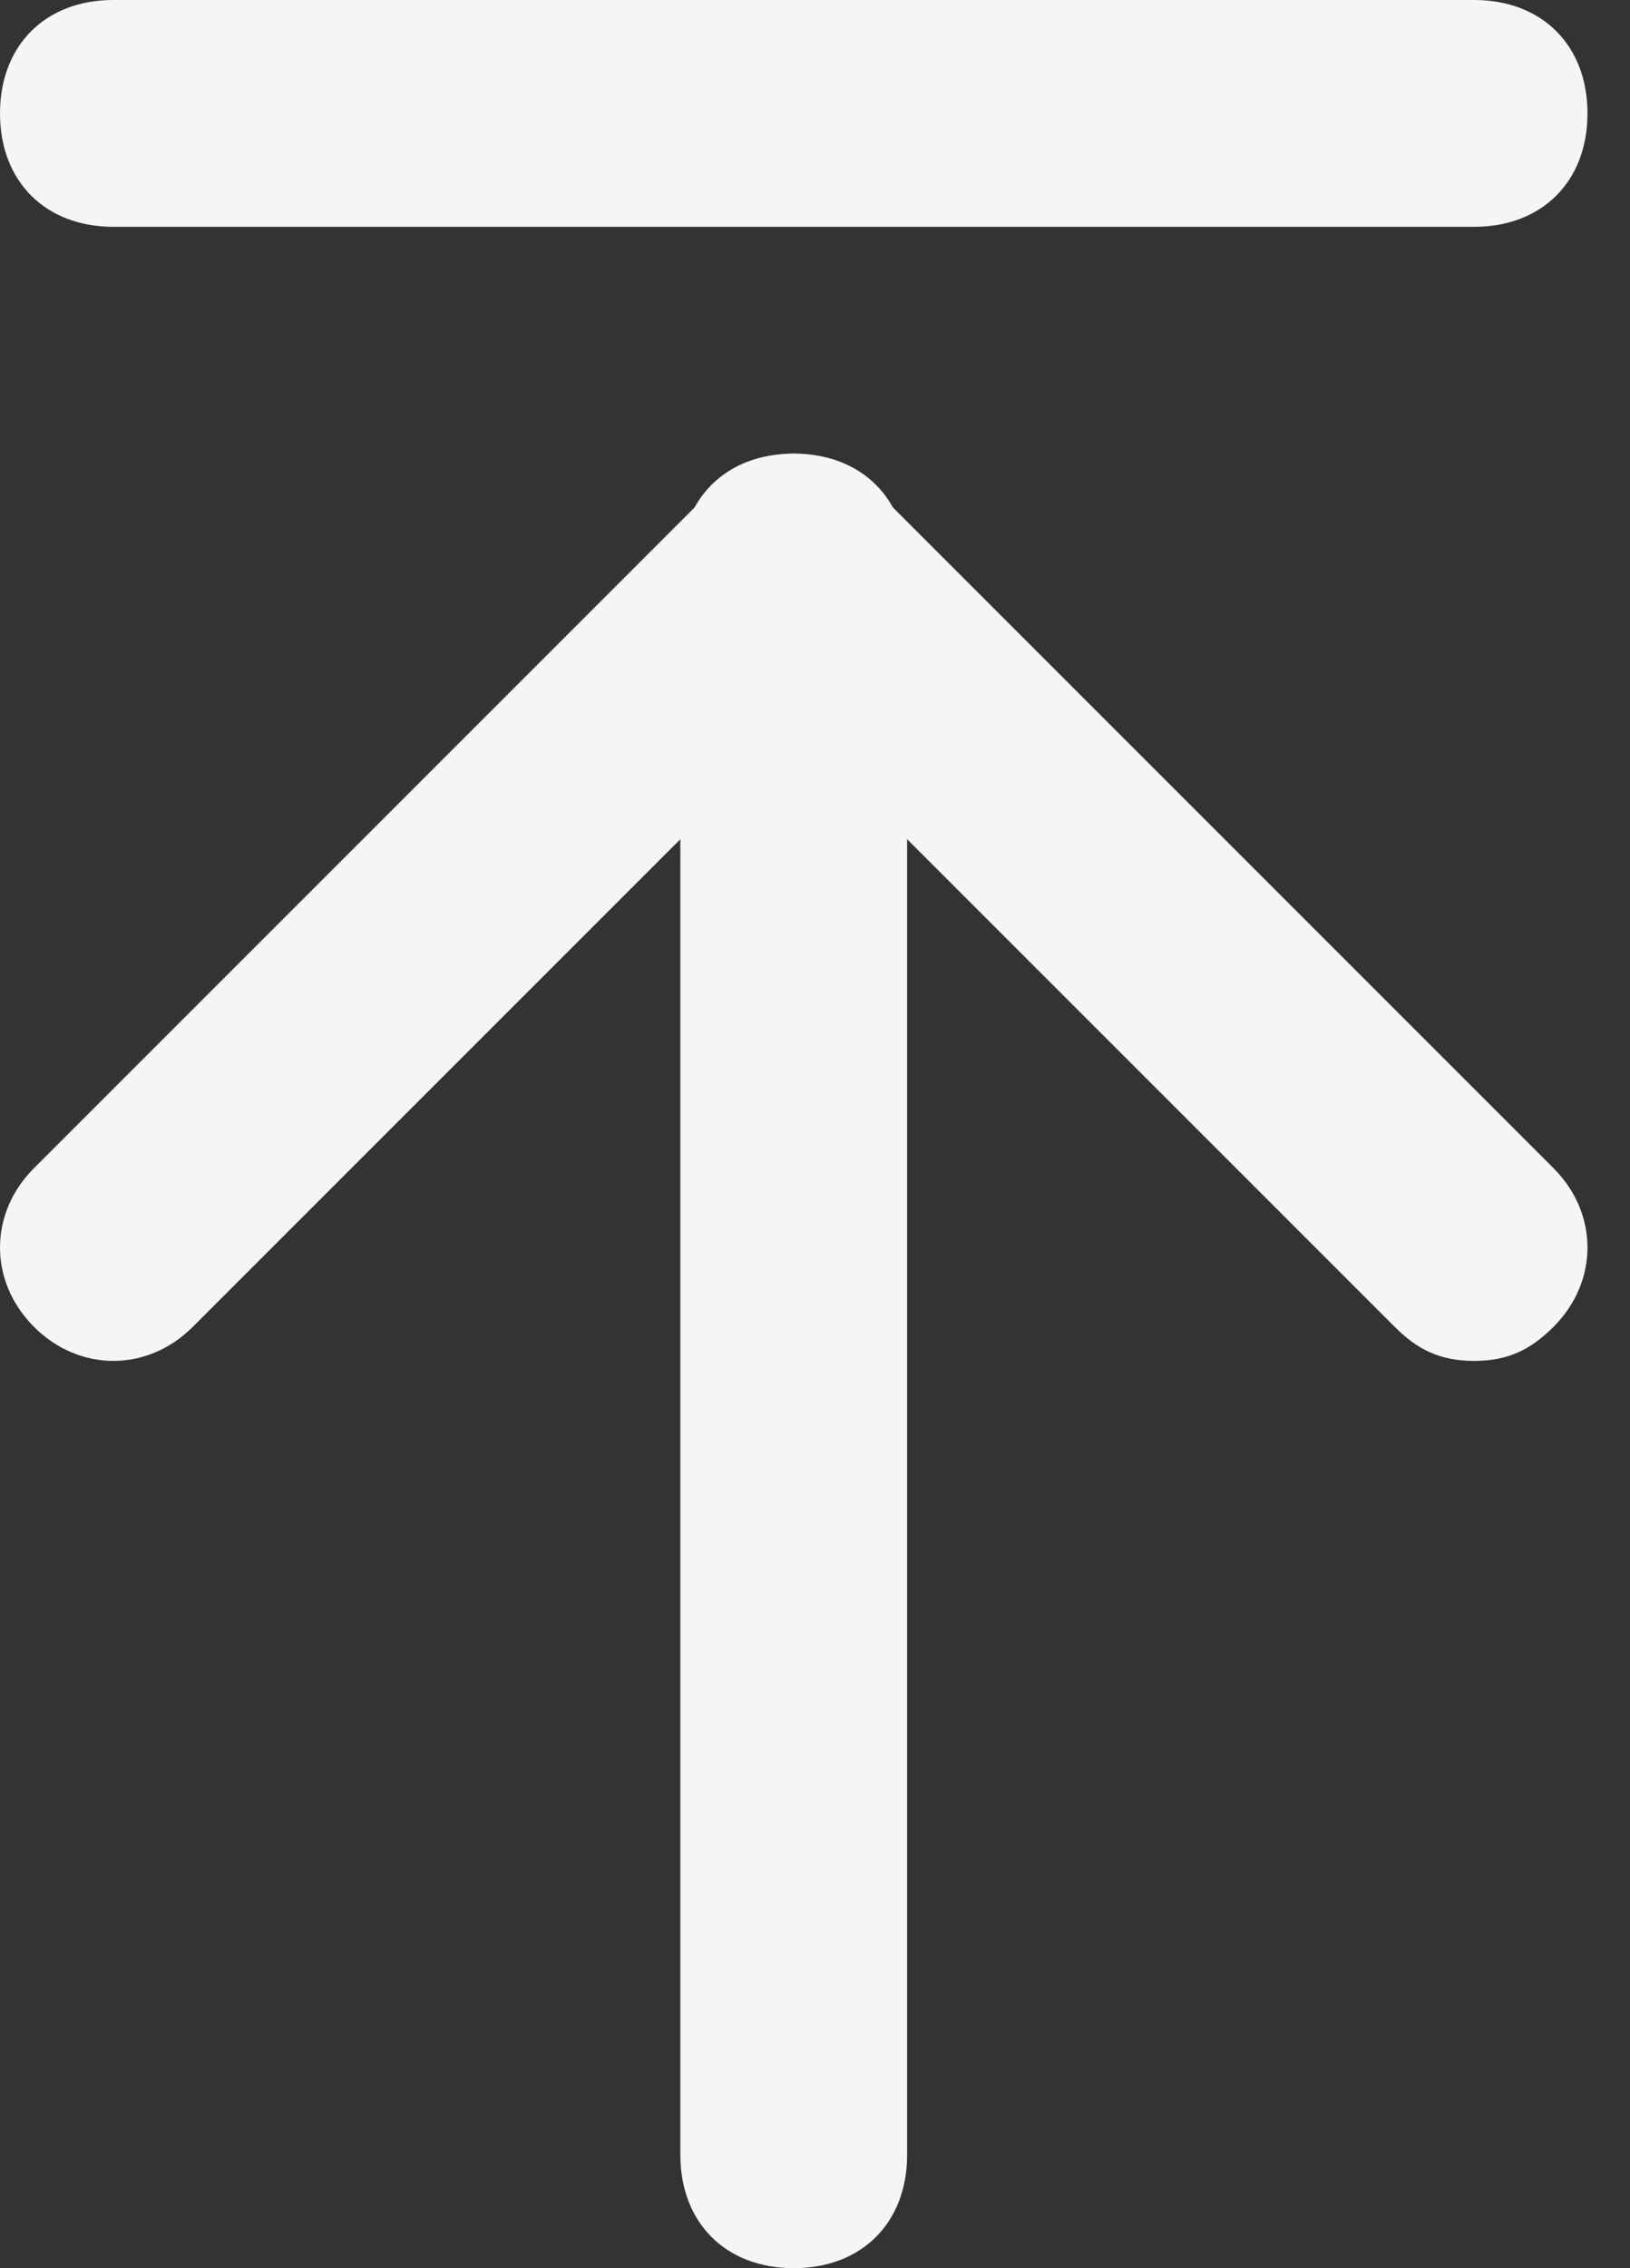
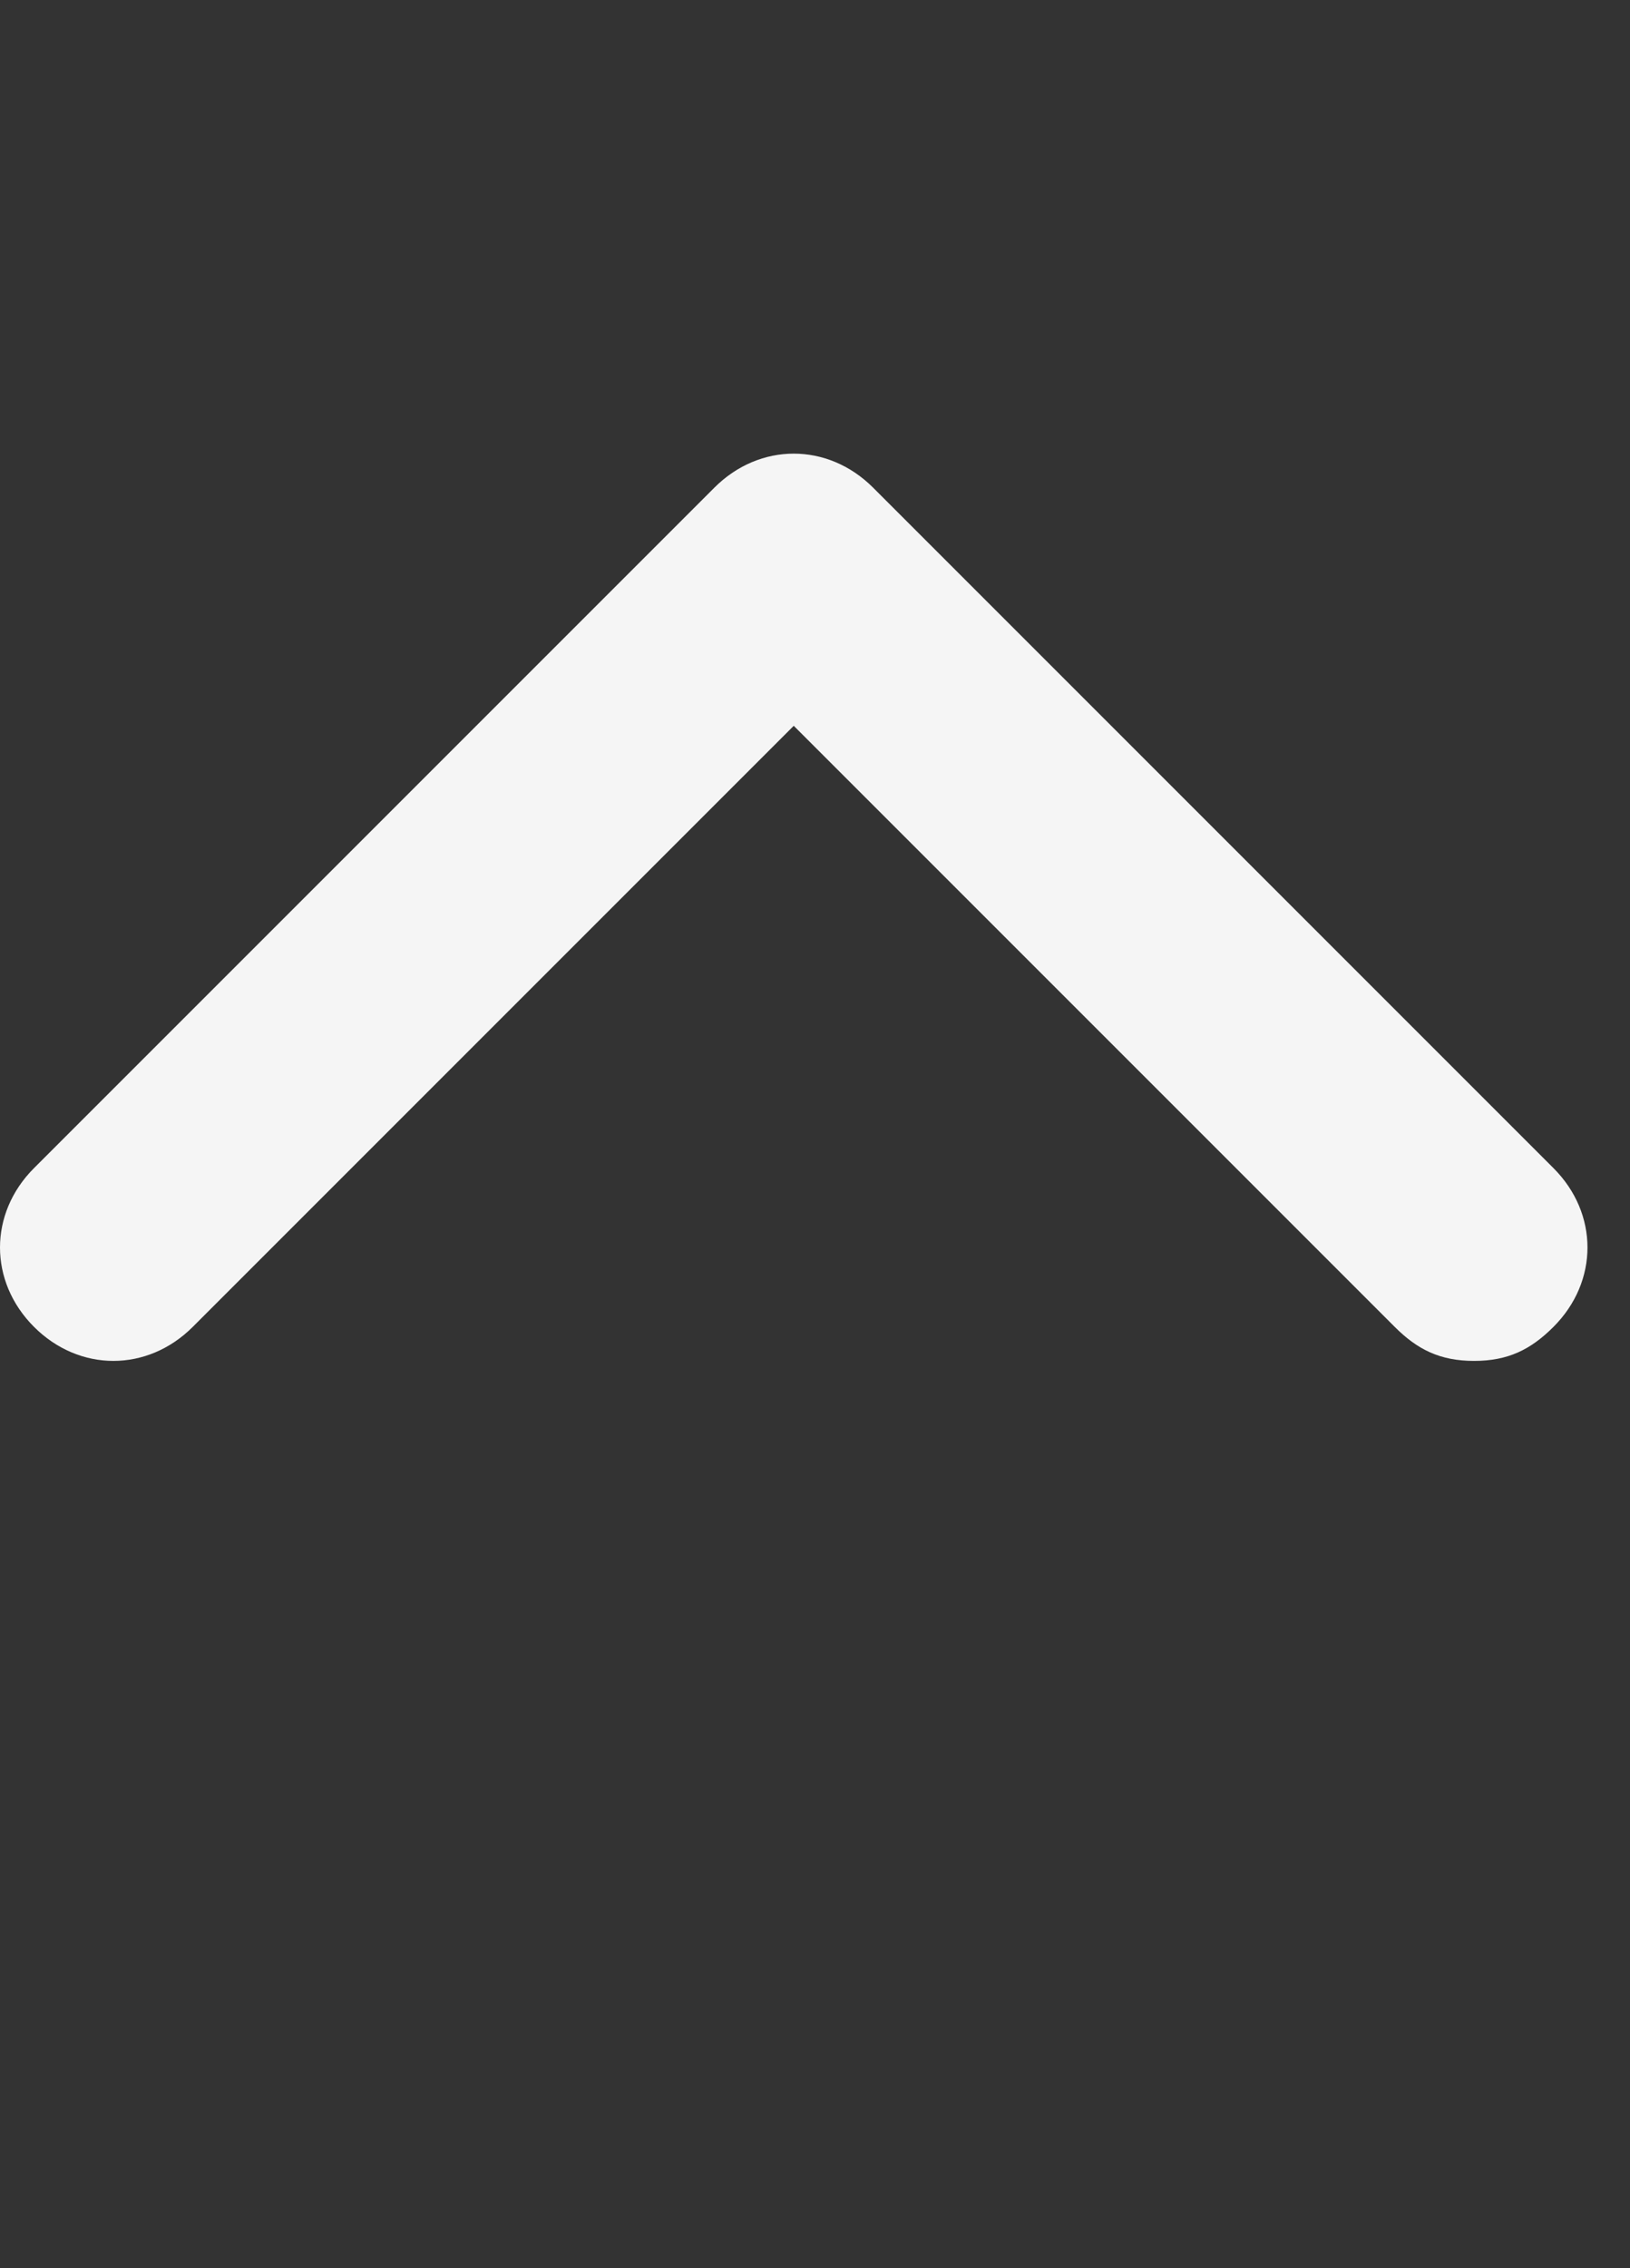
<svg xmlns="http://www.w3.org/2000/svg" width="23" height="32" viewBox="0 0 23 32" fill="none">
  <rect x="0" y="0" width="23" height="32" fill="#333333" stroke="none" />
-   <path d="M11.2 32C10.24 32 9.6 31.36 9.6 30.4V8C9.6 7.04 10.24 6.4 11.2 6.4C12.16 6.4 12.8 7.04 12.8 8V30.4C12.8 31.36 12.16 32 11.2 32Z" fill="#F5F5F5" />
  <path d="M20.8 19.2C20.32 19.2 20 19.04 19.68 18.72L11.2 10.24L2.72 18.72C2.08 19.36 1.12 19.36 0.48 18.72C-0.16 18.08 -0.16 17.12 0.48 16.48L10.08 6.88C10.72 6.24 11.68 6.24 12.32 6.88L21.92 16.48C22.56 17.12 22.56 18.08 21.92 18.72C21.6 19.04 21.28 19.2 20.8 19.2Z" fill="#F5F5F5" />
-   <path d="M20.8 3.2H1.6C0.64 3.2 0 2.56 0 1.6C0 0.64 0.64 0 1.6 0H20.8C21.76 0 22.4 0.64 22.4 1.6C22.4 2.56 21.76 3.2 20.8 3.2Z" fill="#F5F5F5" />
</svg>